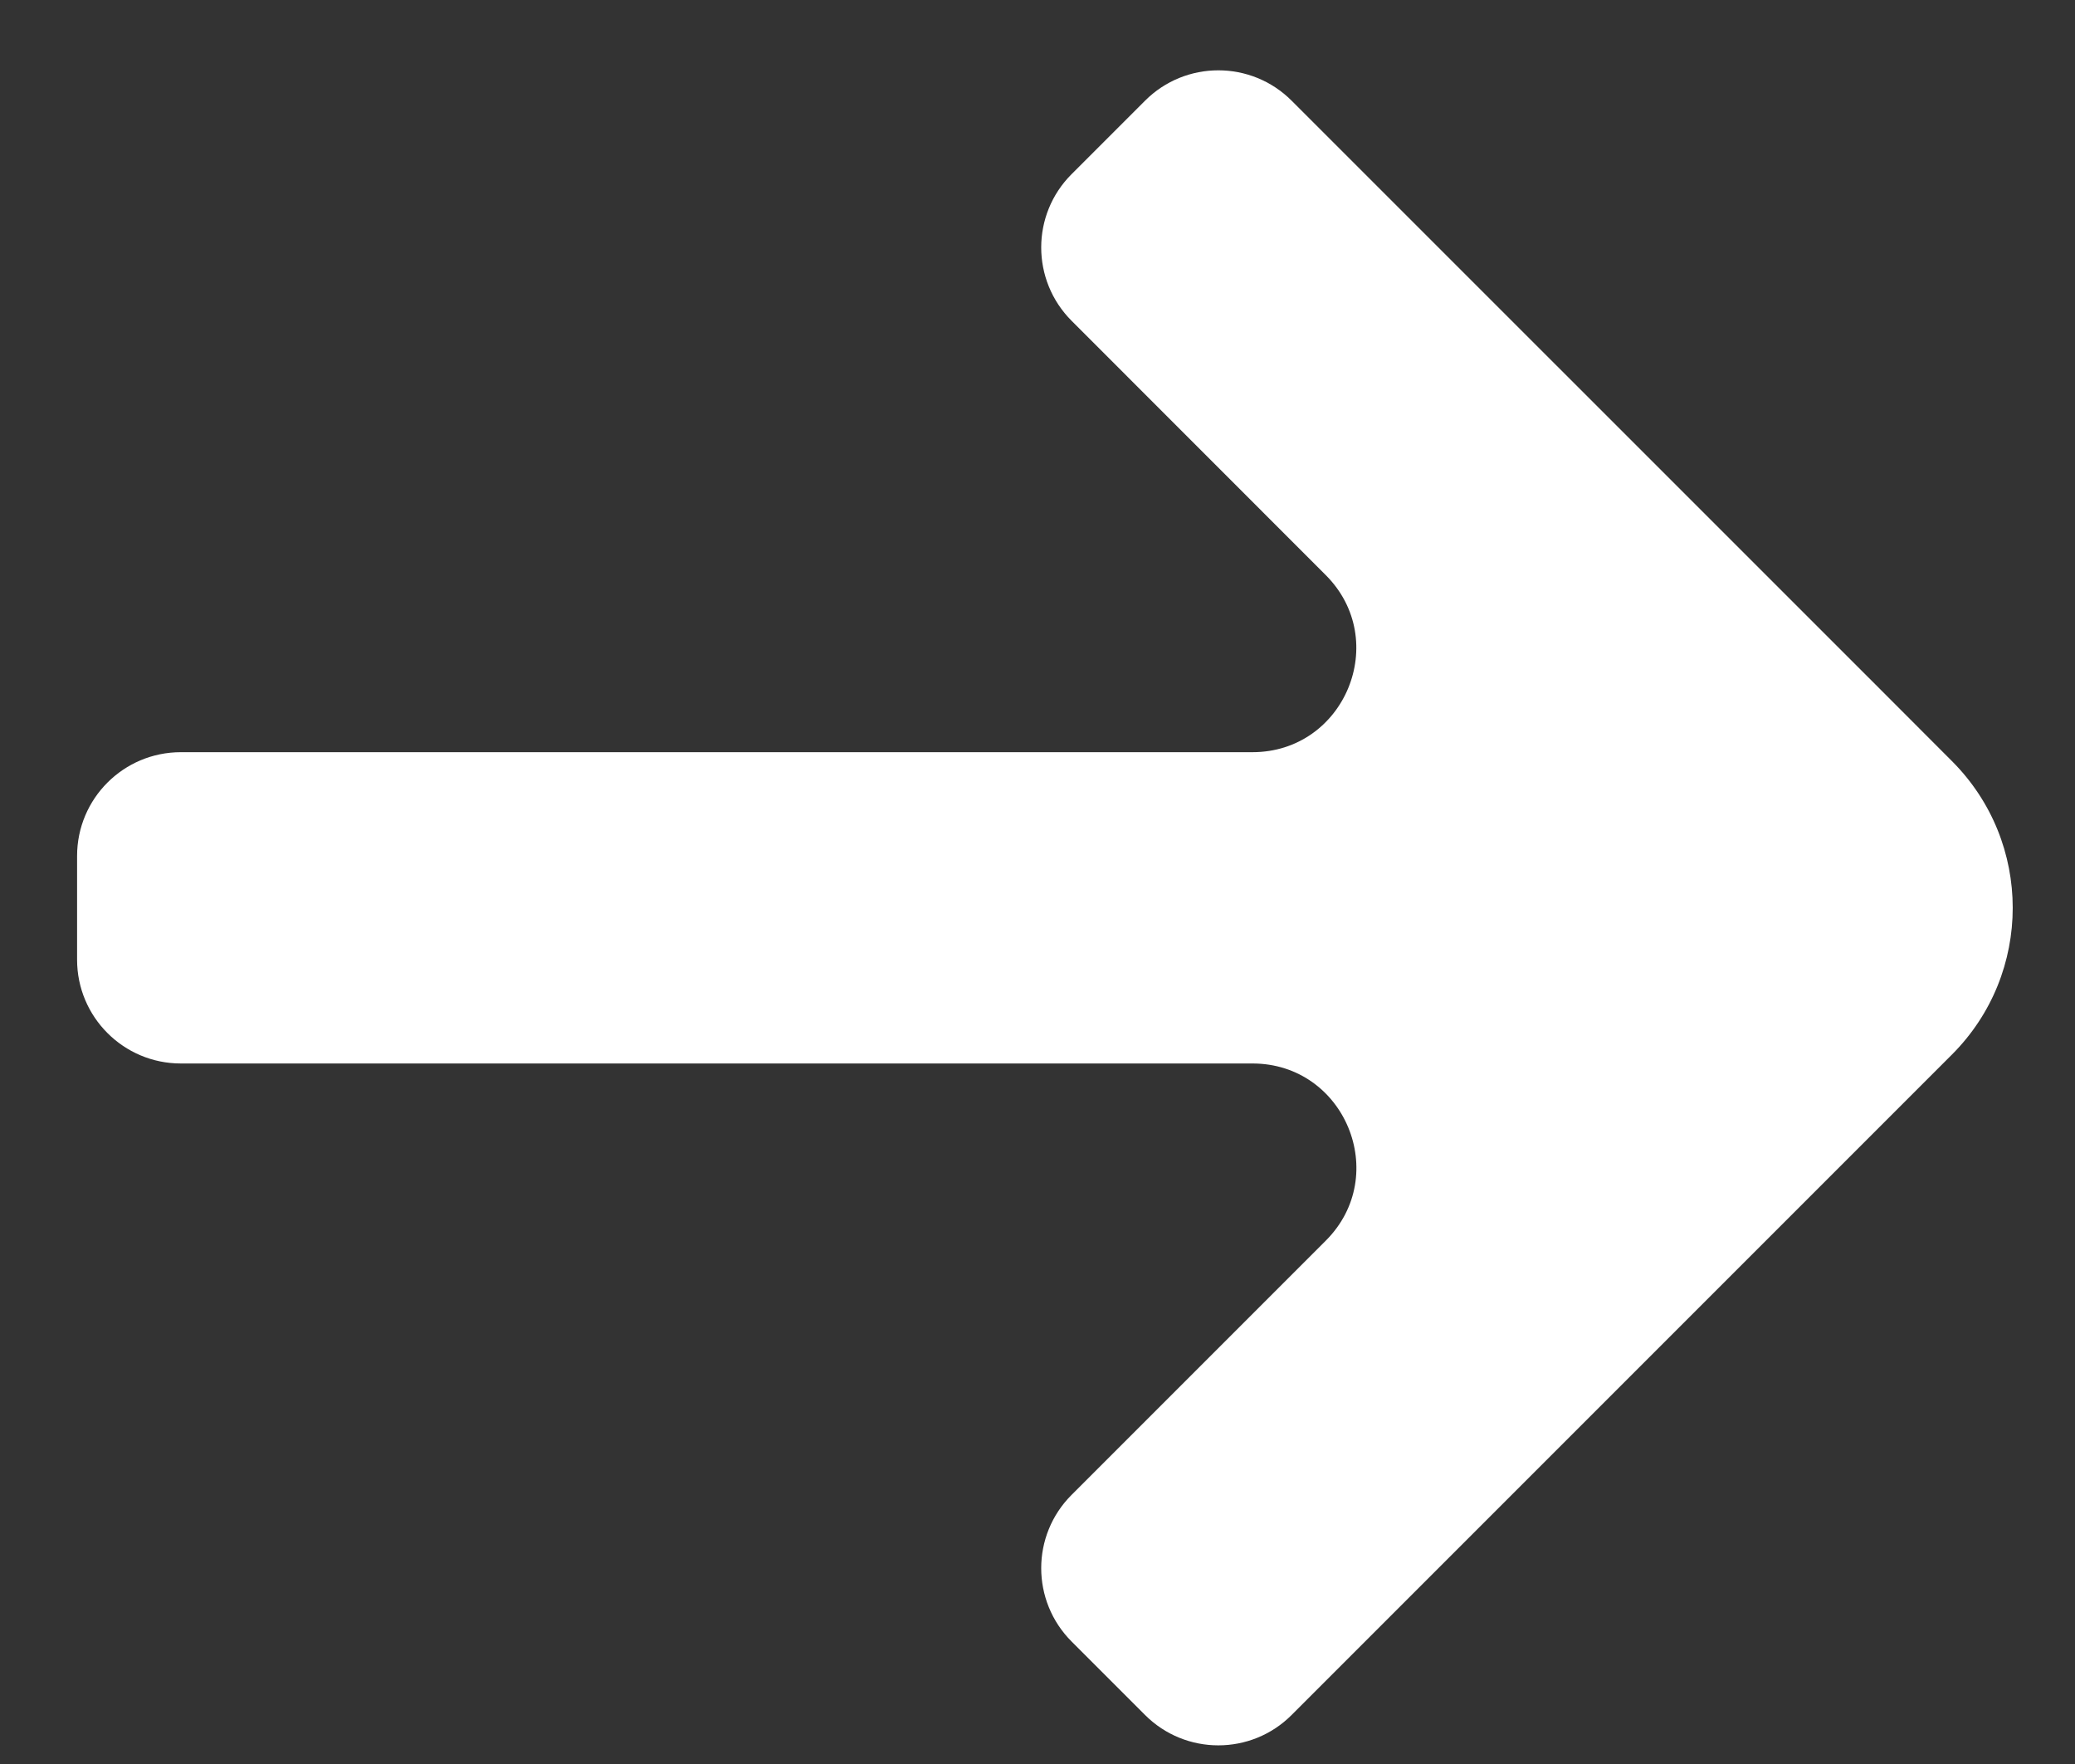
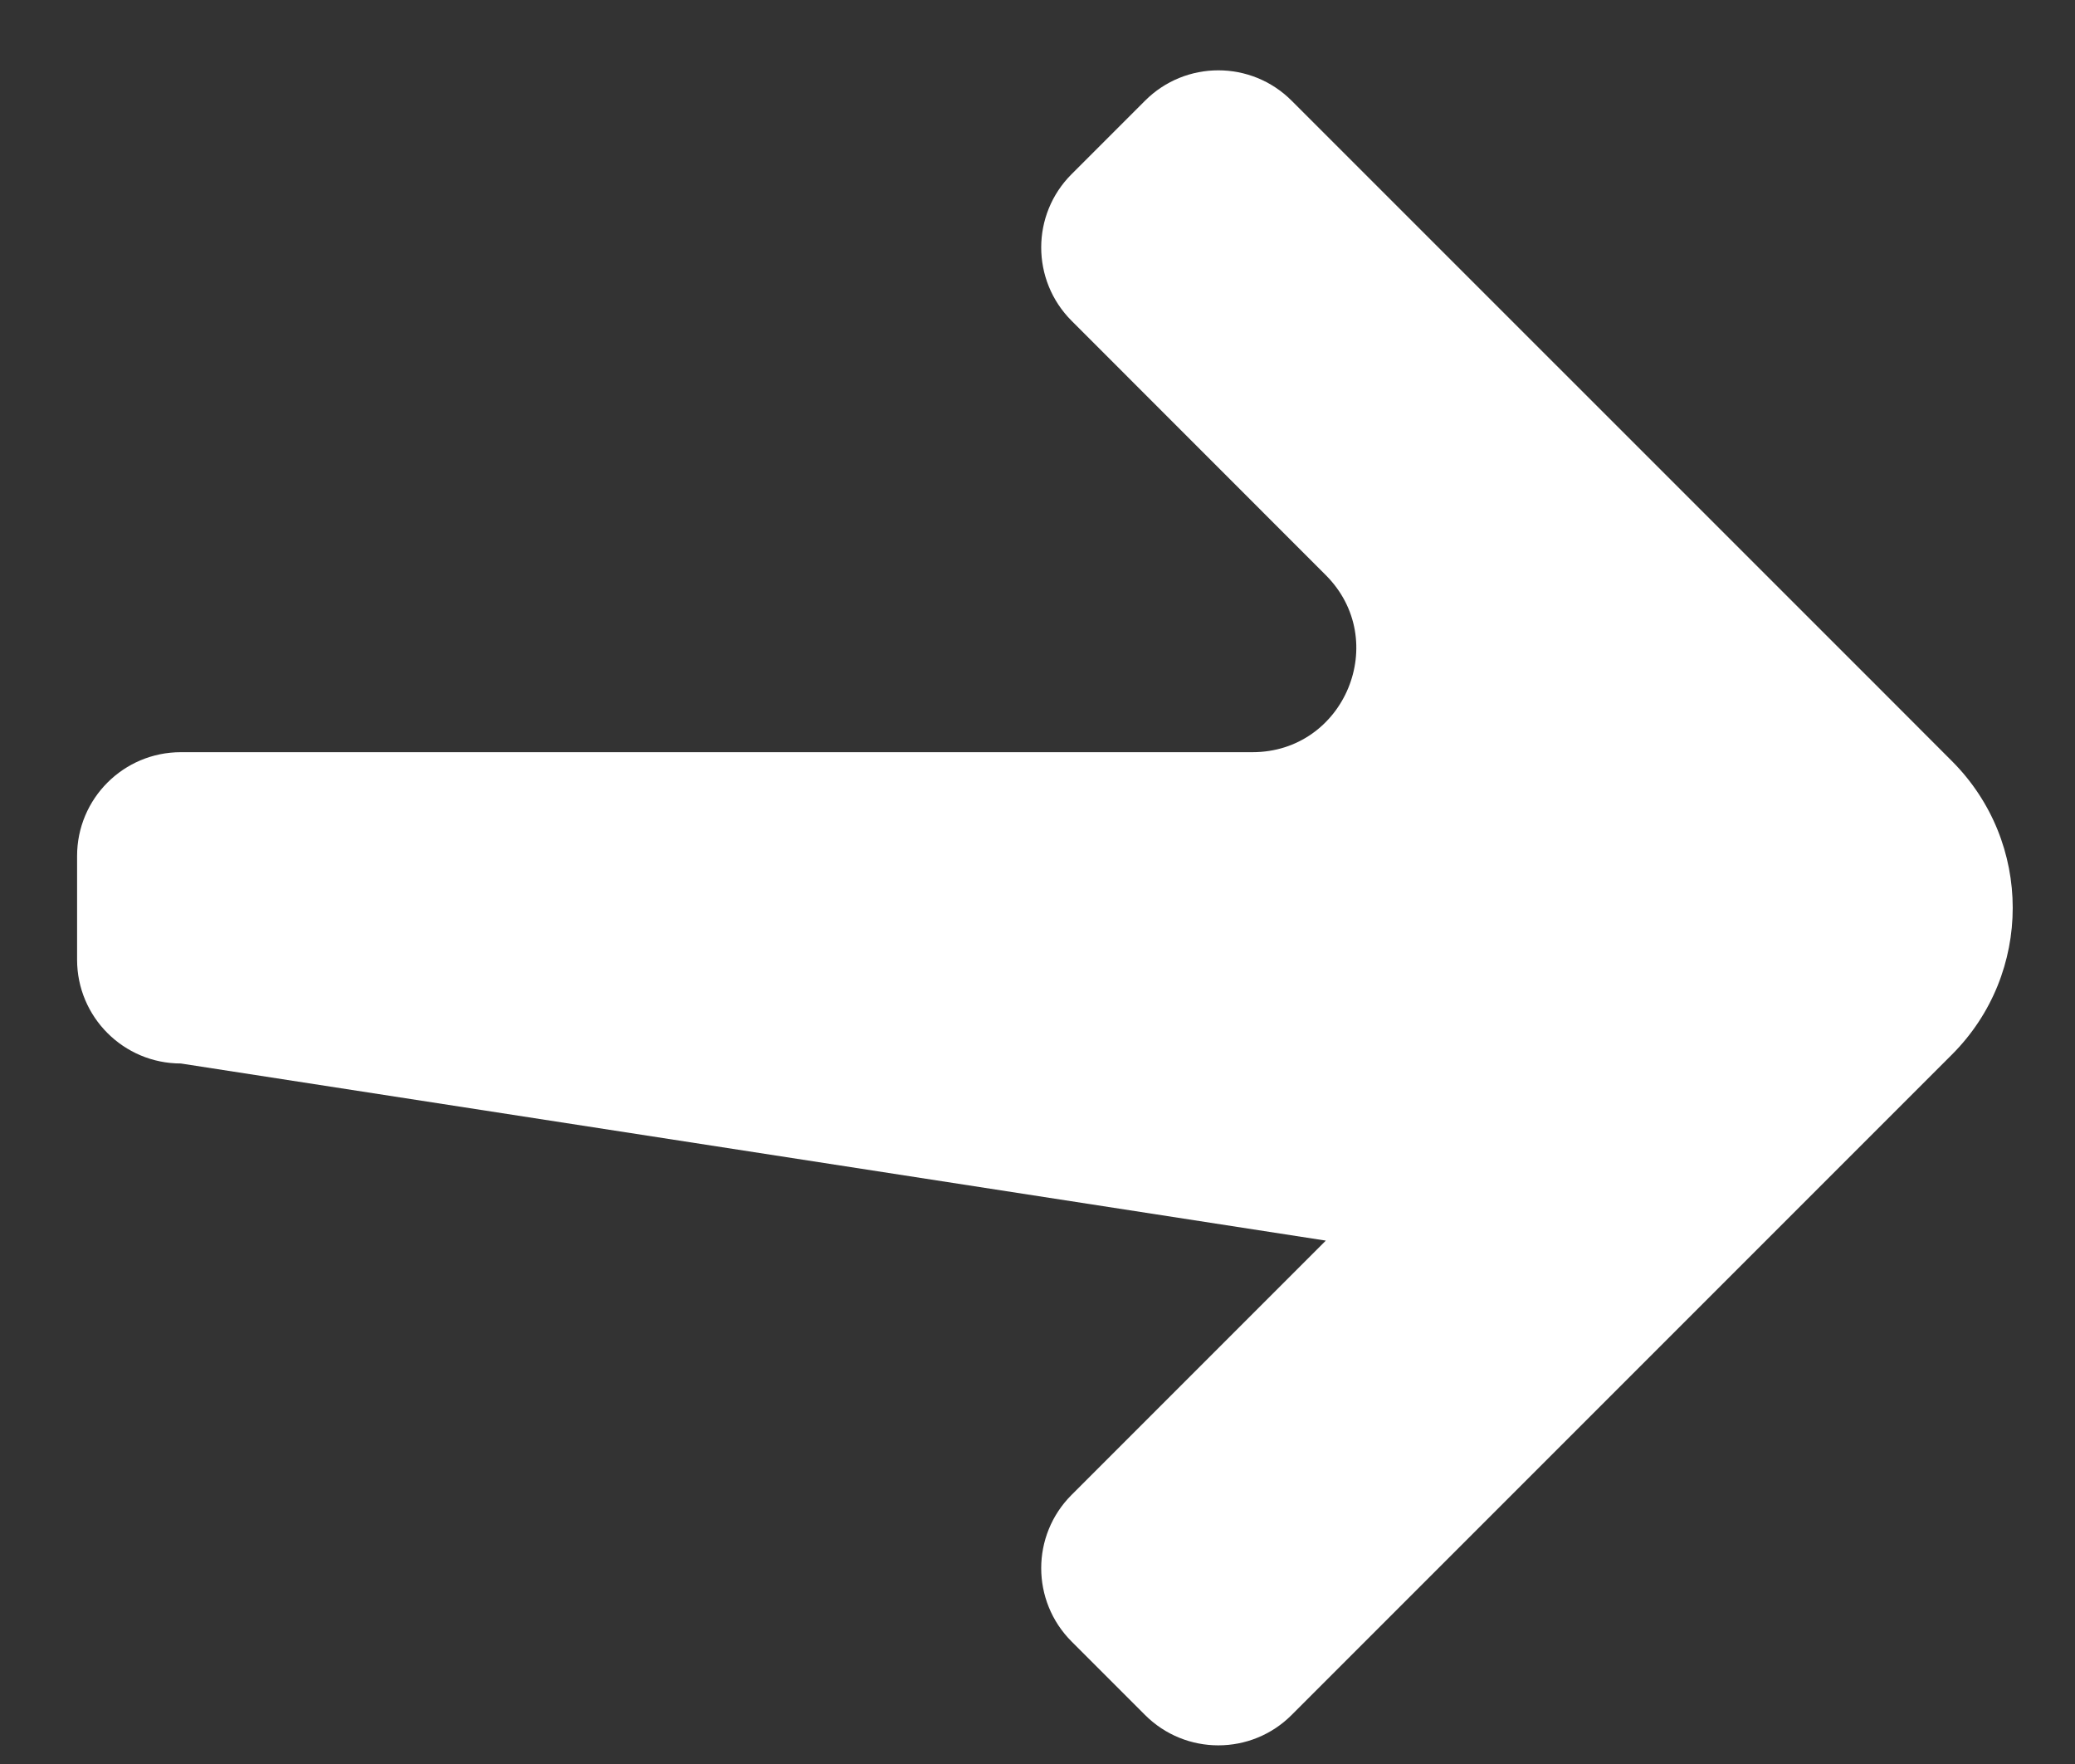
<svg xmlns="http://www.w3.org/2000/svg" width="20" height="17" viewBox="0 0 20 17" fill="none">
  <rect x="0" y="0" width="20" height="17" fill="#333333" stroke="none" />
-   <path d="M12.45 16.527C12.06 16.918 11.426 16.918 11.036 16.527L10.329 15.82C9.938 15.429 9.938 14.796 10.329 14.406L12.779 11.956C13.409 11.326 12.962 10.249 12.072 10.249L1.743 10.249C1.191 10.249 0.743 9.801 0.743 9.249L0.743 8.249C0.743 7.696 1.191 7.249 1.743 7.249L12.071 7.249C12.962 7.249 13.408 6.172 12.778 5.542L10.329 3.092C9.938 2.701 9.938 2.068 10.329 1.678L11.036 0.971C11.426 0.58 12.06 0.58 12.45 0.971L18.107 6.627L18.814 7.335C19.595 8.116 19.595 9.382 18.814 10.163L18.107 10.87L12.45 16.527Z" fill="white" />
+   <path d="M12.45 16.527C12.06 16.918 11.426 16.918 11.036 16.527L10.329 15.82C9.938 15.429 9.938 14.796 10.329 14.406L12.779 11.956L1.743 10.249C1.191 10.249 0.743 9.801 0.743 9.249L0.743 8.249C0.743 7.696 1.191 7.249 1.743 7.249L12.071 7.249C12.962 7.249 13.408 6.172 12.778 5.542L10.329 3.092C9.938 2.701 9.938 2.068 10.329 1.678L11.036 0.971C11.426 0.58 12.06 0.58 12.45 0.971L18.107 6.627L18.814 7.335C19.595 8.116 19.595 9.382 18.814 10.163L18.107 10.87L12.45 16.527Z" fill="white" />
</svg>